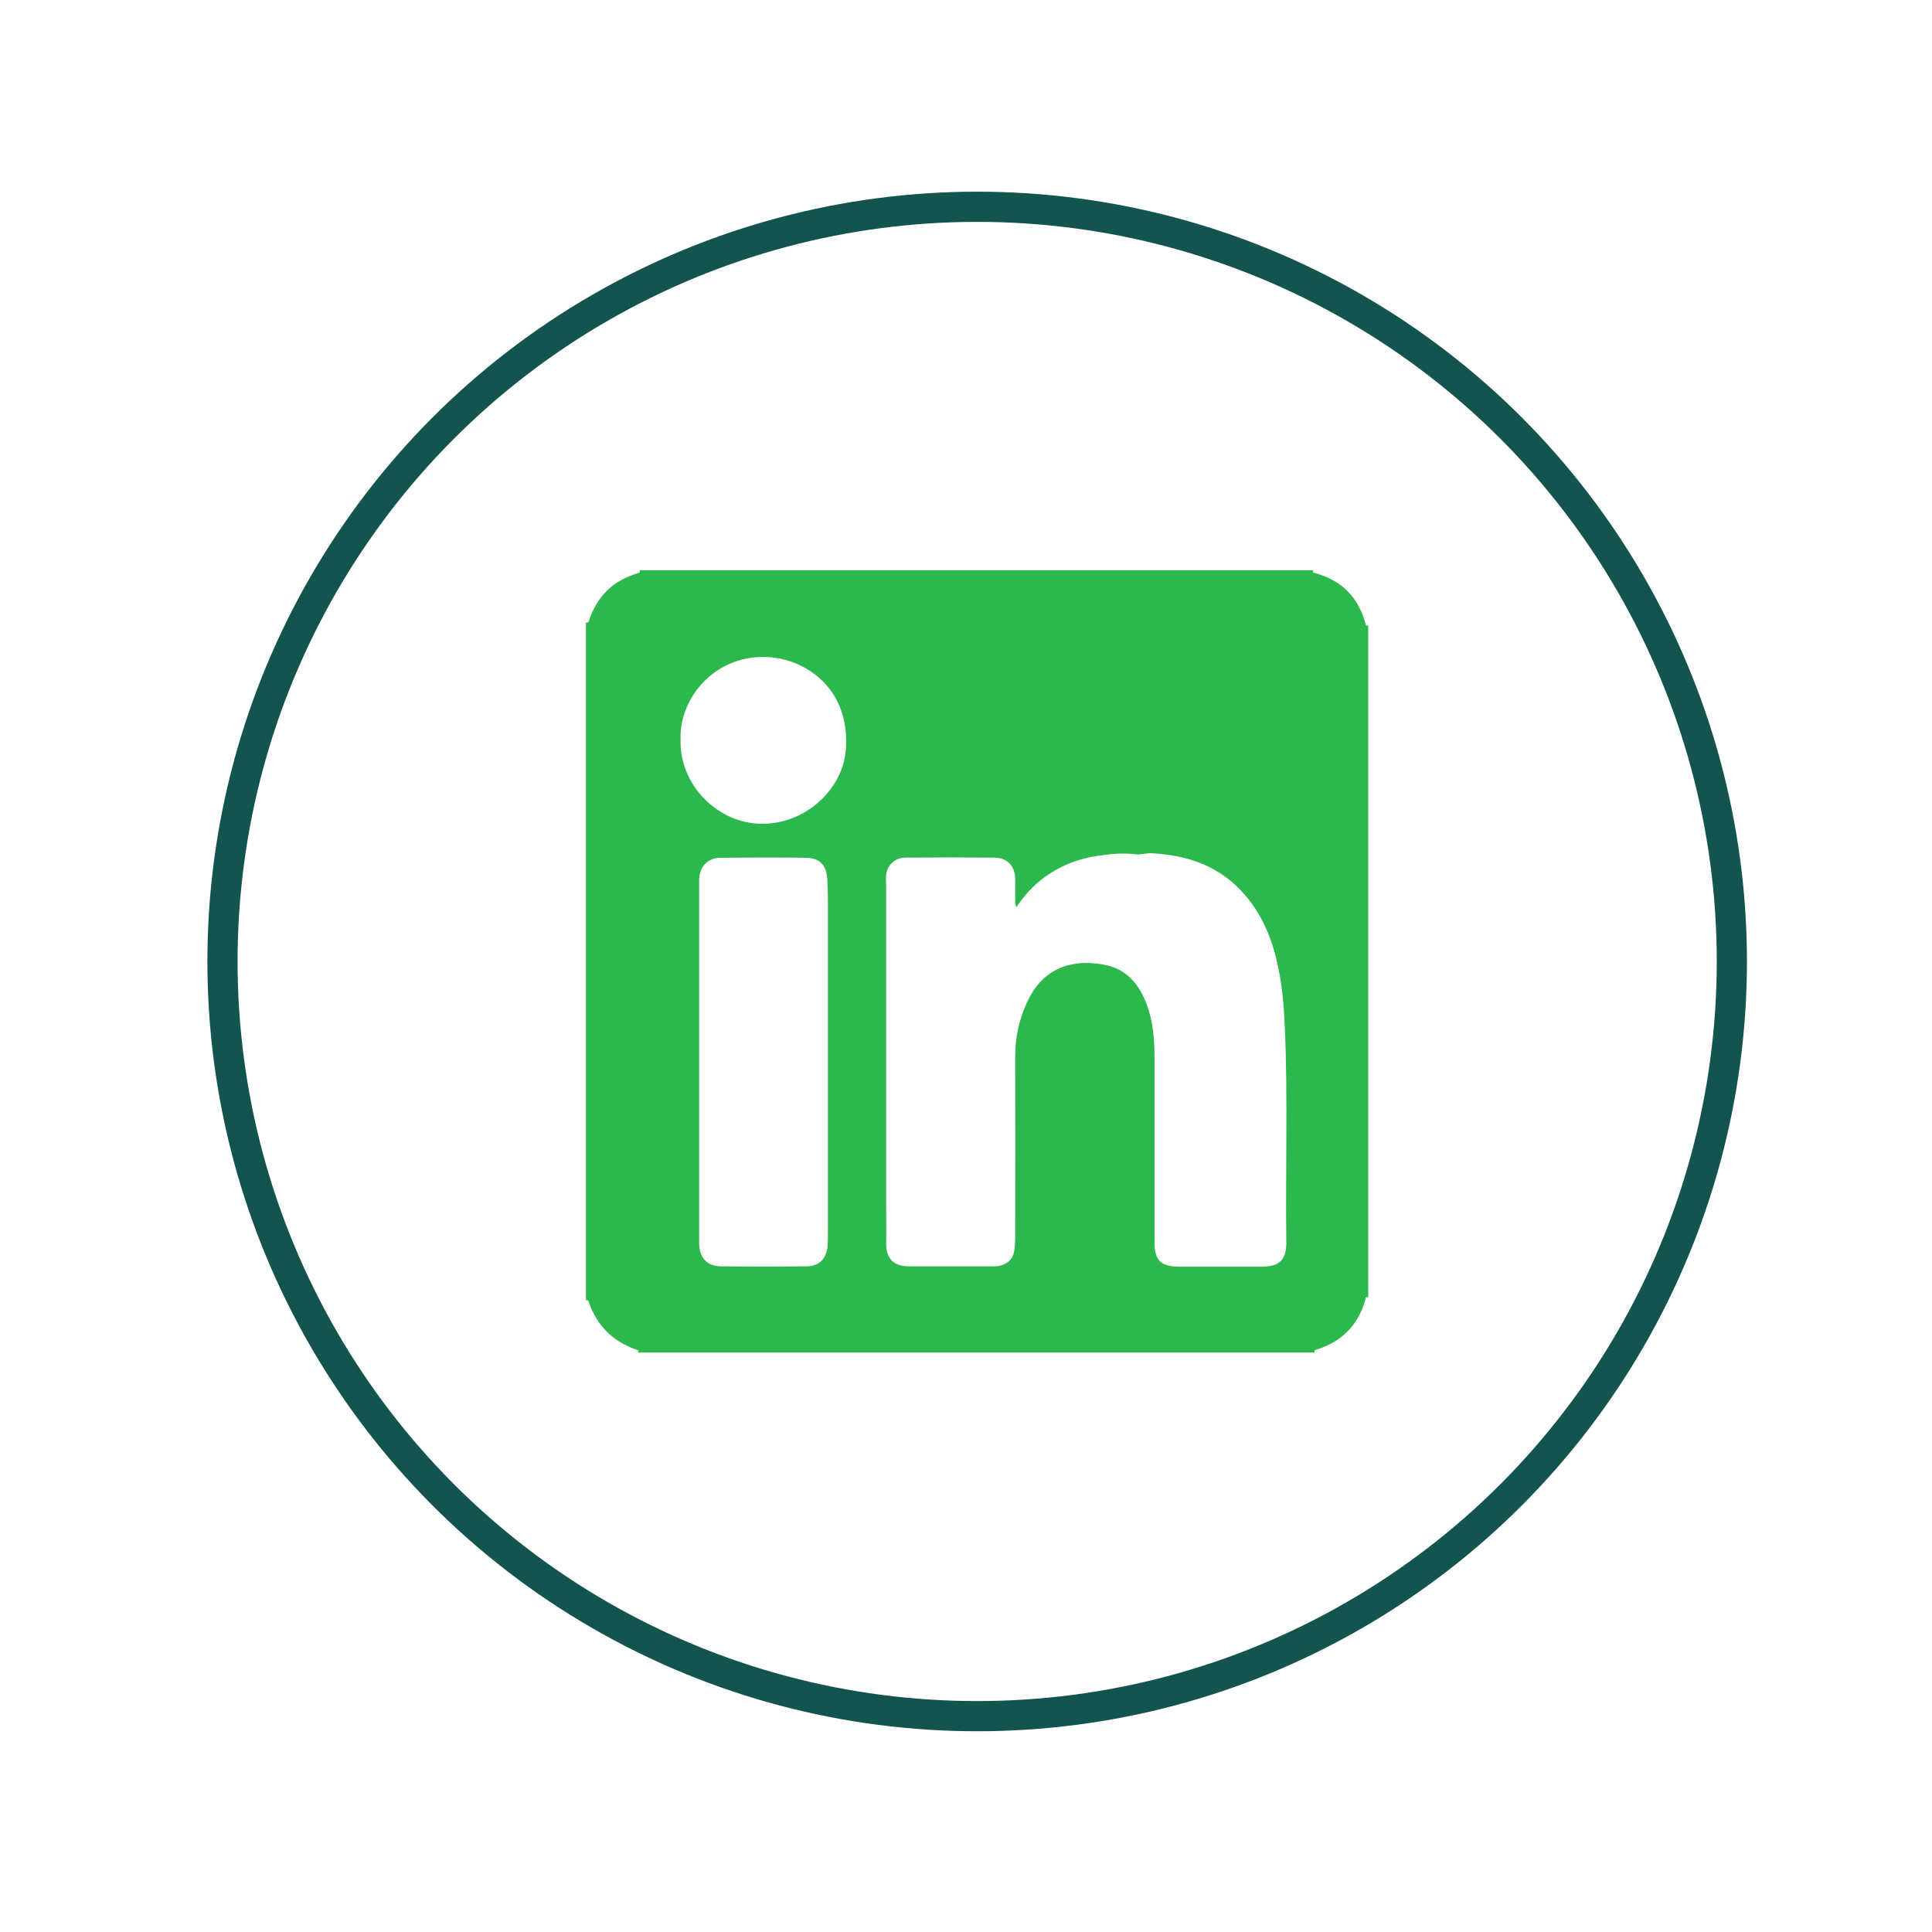
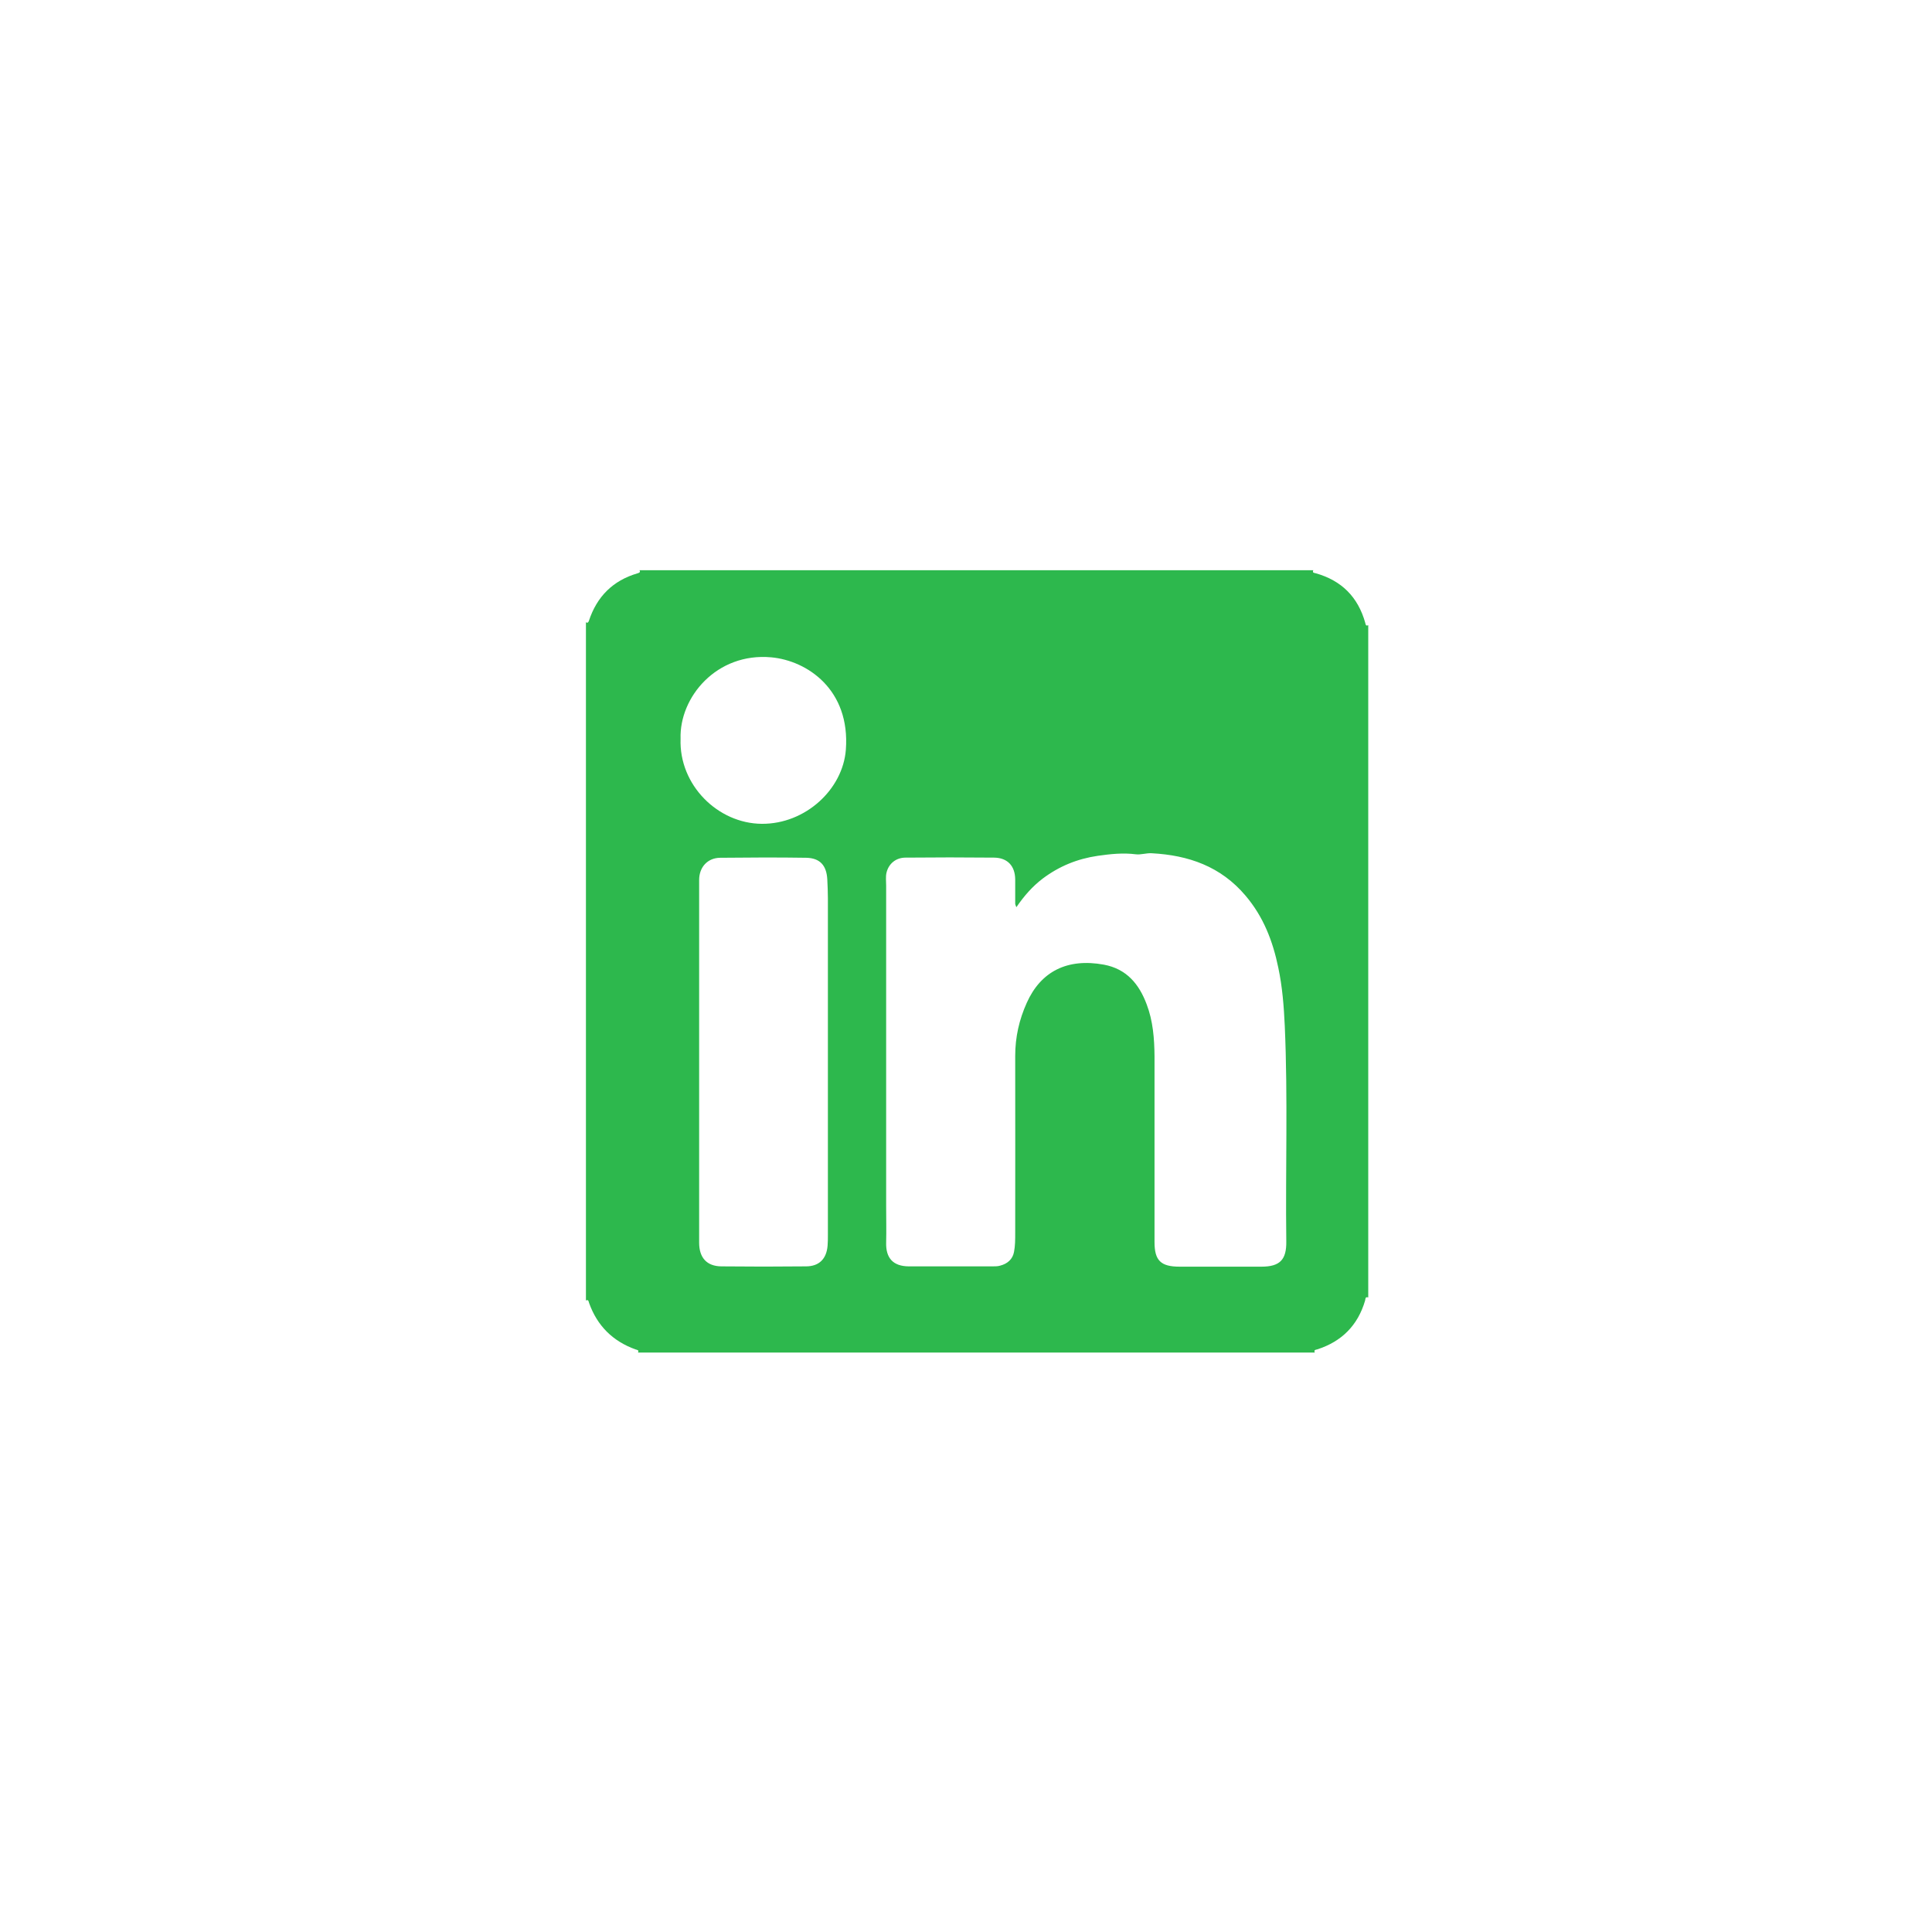
<svg xmlns="http://www.w3.org/2000/svg" id="Layer_47" viewBox="0 0 128 128">
  <defs>
    <style>.cls-1{fill:#2db84d;stroke-width:0px;}.cls-2{fill:none;stroke:#13544e;stroke-linecap:round;stroke-linejoin:round;stroke-width:2px;}</style>
  </defs>
-   <circle class="cls-2" cx="64.74" cy="63.7" r="50" />
  <path class="cls-1" d="M87.11,89.61h-44.84c.08-.18-.06-.17-.17-.21-1.5-.54-2.53-1.56-3.07-3.07-.04-.11-.03-.25-.21-.17v-44.94c.1.09.16,0,.19-.07.53-1.62,1.59-2.69,3.24-3.17.09-.03.2-.06.12-.2h44.64c-.08.18.05.17.16.2,1.71.48,2.8,1.57,3.28,3.28.03.11.03.24.2.16v44.54c-.21-.07-.18.1-.21.21-.48,1.64-1.55,2.71-3.17,3.23-.11.03-.24.03-.16.21ZM67.33,60.09c-.05-.14-.07-.17-.07-.21,0-.54,0-1.08,0-1.62-.01-.89-.51-1.43-1.4-1.44-1.96-.02-3.91-.02-5.87,0-.63,0-1.12.4-1.26,1.01-.06.27-.02.56-.02.85,0,7.09,0,14.17,0,21.26,0,.79.02,1.59,0,2.38-.03,1.03.46,1.57,1.49,1.58,1.86,0,3.71,0,5.57,0,.17,0,.34,0,.5-.05.47-.12.82-.42.91-.9.08-.41.08-.83.08-1.25,0-3.91.01-7.83,0-11.74,0-1.24.26-2.4.77-3.53.93-2.07,2.68-2.96,5.1-2.52,1.51.28,2.34,1.29,2.84,2.63.42,1.1.51,2.27.52,3.45,0,4.1,0,8.2,0,12.3,0,1.22.41,1.63,1.66,1.63,1.81,0,3.61,0,5.42,0,1.22,0,1.67-.45,1.65-1.68-.06-4.75.11-9.5-.1-14.26-.06-1.31-.16-2.6-.43-3.87-.36-1.75-.98-3.37-2.17-4.77-1.64-1.94-3.78-2.68-6.22-2.81-.35-.02-.72.11-1.04.07-.86-.11-1.68-.02-2.53.1-1.36.2-2.56.69-3.65,1.51-.67.51-1.22,1.13-1.74,1.89ZM46.32,70.39h0c0,3.98,0,7.96,0,11.94,0,.99.5,1.56,1.47,1.57,1.87.02,3.74.02,5.61,0,.87,0,1.36-.5,1.43-1.37.02-.23.02-.47.02-.71,0-7.43,0-14.87,0-22.3,0-.42-.02-.84-.04-1.26-.05-.92-.48-1.41-1.39-1.43-1.9-.03-3.81-.02-5.71,0-.84.01-1.39.63-1.39,1.47,0,4.03,0,8.06,0,12.09ZM45.09,48.95c-.11,3.06,2.47,5.61,5.38,5.63,2.89.02,5.37-2.28,5.57-4.91.3-3.97-2.55-5.9-4.94-6.12-3.62-.33-6.1,2.64-6.01,5.4Z" />
</svg>